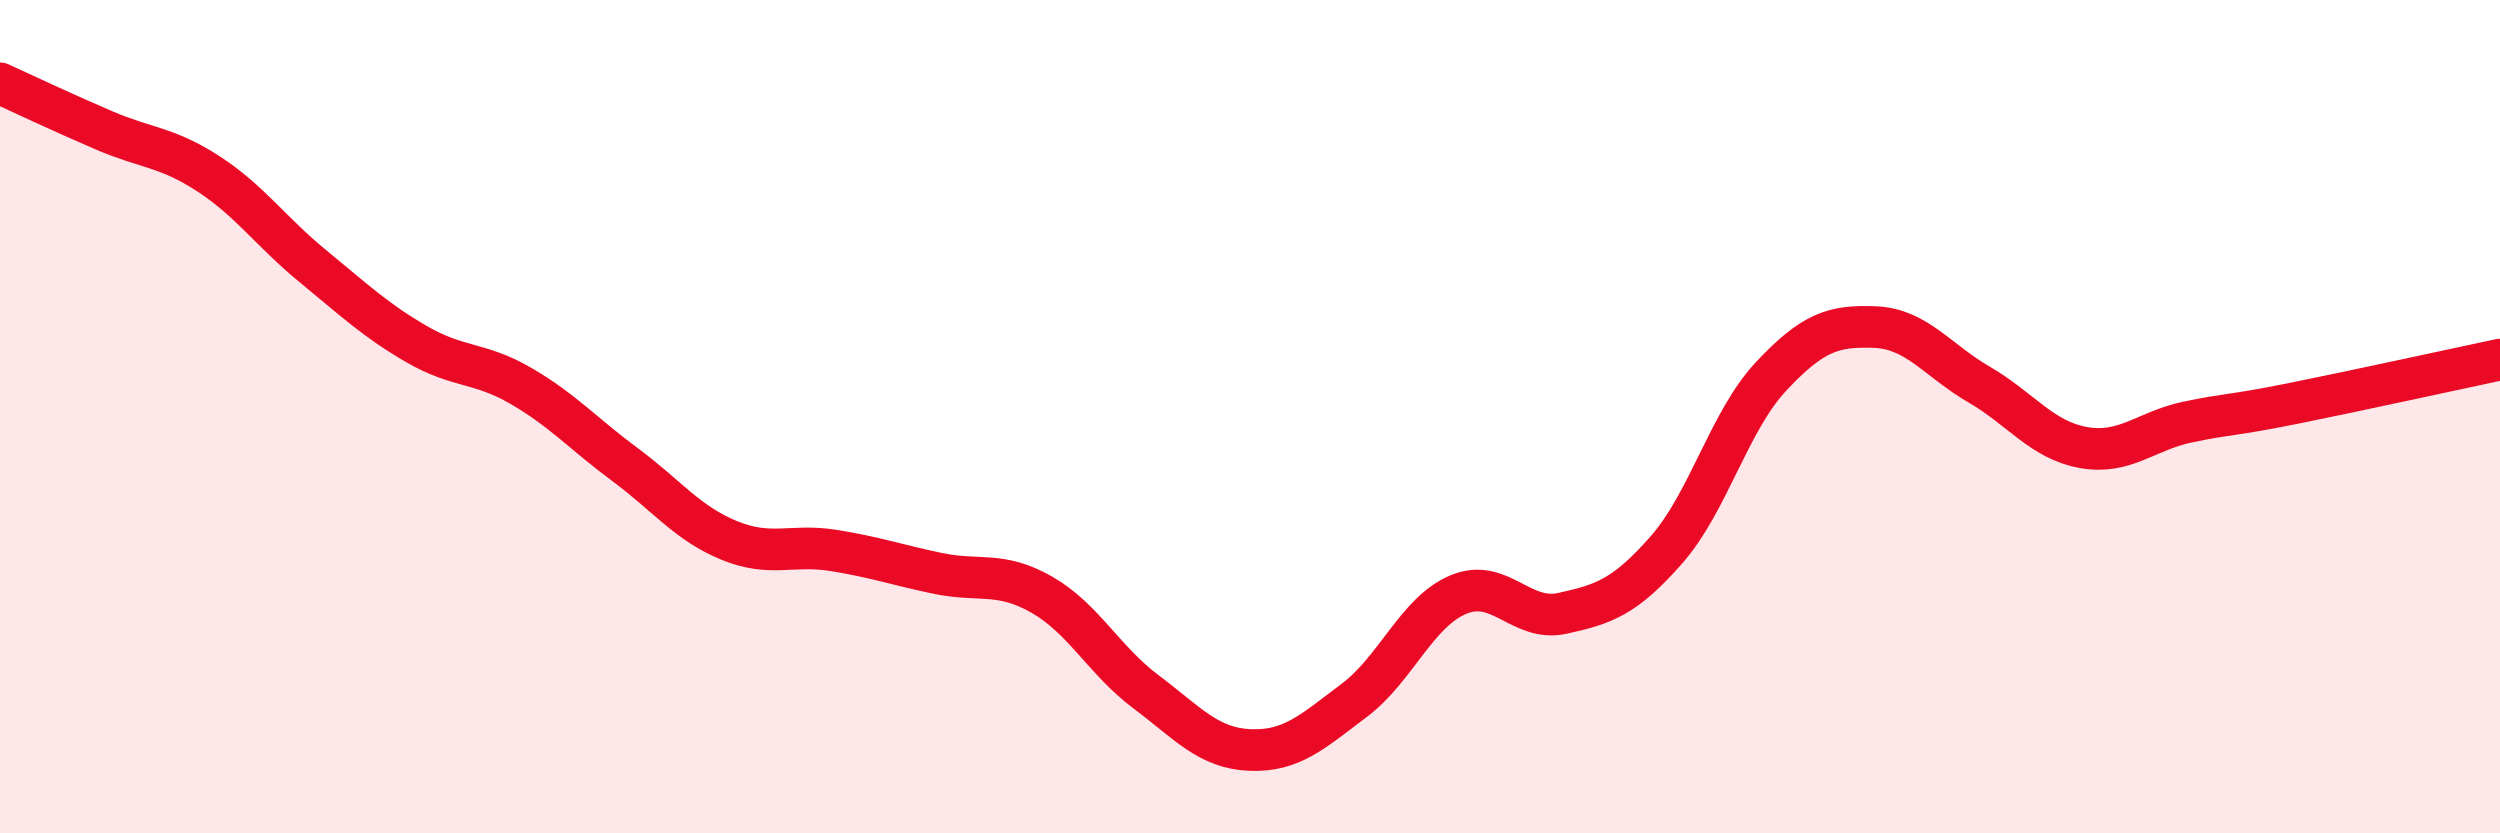
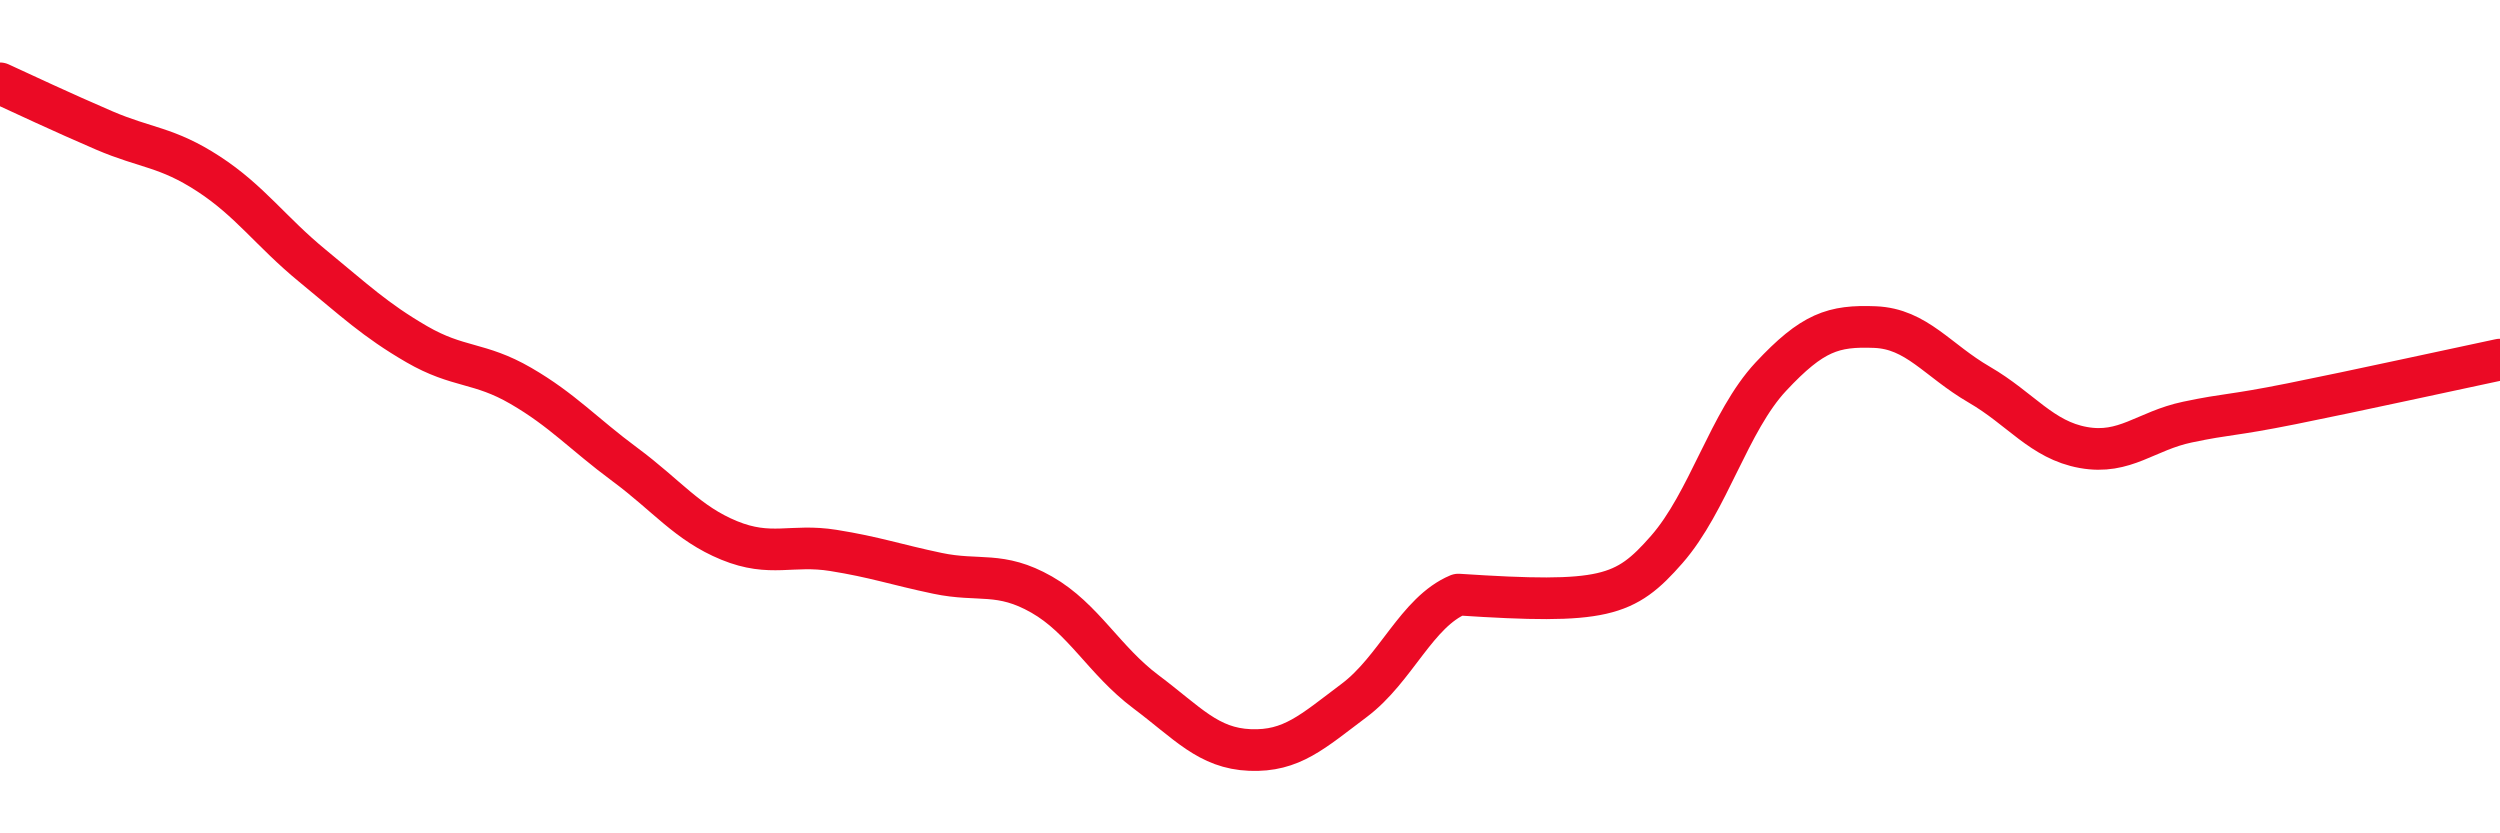
<svg xmlns="http://www.w3.org/2000/svg" width="60" height="20" viewBox="0 0 60 20">
-   <path d="M 0,2 C 0.5,2.23 1.5,2.7 2.5,3.13 C 3.5,3.56 4,3.52 5,4.17 C 6,4.82 6.5,5.56 7.5,6.38 C 8.5,7.2 9,7.68 10,8.26 C 11,8.84 11.5,8.68 12.5,9.26 C 13.5,9.84 14,10.41 15,11.15 C 16,11.89 16.5,12.56 17.5,12.97 C 18.5,13.38 19,13.05 20,13.21 C 21,13.37 21.5,13.55 22.5,13.76 C 23.5,13.97 24,13.7 25,14.27 C 26,14.84 26.5,15.85 27.5,16.6 C 28.5,17.35 29,17.96 30,18 C 31,18.04 31.5,17.56 32.5,16.81 C 33.5,16.06 34,14.69 35,14.27 C 36,13.85 36.5,14.94 37.5,14.72 C 38.5,14.5 39,14.33 40,13.19 C 41,12.05 41.5,10.11 42.5,9.04 C 43.5,7.97 44,7.81 45,7.85 C 46,7.89 46.5,8.65 47.5,9.23 C 48.5,9.81 49,10.56 50,10.74 C 51,10.92 51.5,10.34 52.5,10.13 C 53.5,9.92 53.5,9.99 55,9.69 C 56.5,9.39 59,8.84 60,8.63L60 20L0 20Z" fill="#EB0A25" opacity="0.1" stroke-linecap="round" stroke-linejoin="round" />
-   <path d="M 0,2 C 0.5,2.23 1.5,2.7 2.5,3.13 C 3.5,3.56 4,3.52 5,4.17 C 6,4.82 6.5,5.56 7.5,6.38 C 8.5,7.2 9,7.68 10,8.26 C 11,8.84 11.5,8.68 12.5,9.26 C 13.5,9.84 14,10.41 15,11.15 C 16,11.89 16.5,12.56 17.5,12.97 C 18.5,13.38 19,13.05 20,13.21 C 21,13.37 21.5,13.55 22.5,13.76 C 23.5,13.97 24,13.7 25,14.27 C 26,14.84 26.5,15.85 27.5,16.6 C 28.5,17.35 29,17.96 30,18 C 31,18.04 31.5,17.56 32.5,16.81 C 33.5,16.06 34,14.69 35,14.27 C 36,13.85 36.5,14.94 37.5,14.72 C 38.5,14.5 39,14.33 40,13.19 C 41,12.05 41.5,10.11 42.5,9.04 C 43.5,7.97 44,7.81 45,7.85 C 46,7.89 46.5,8.65 47.5,9.23 C 48.5,9.81 49,10.56 50,10.74 C 51,10.92 51.5,10.34 52.5,10.13 C 53.5,9.92 53.5,9.99 55,9.69 C 56.5,9.39 59,8.84 60,8.63" stroke="#EB0A25" stroke-width="1" fill="none" stroke-linecap="round" stroke-linejoin="round" />
+   <path d="M 0,2 C 0.5,2.23 1.5,2.7 2.5,3.13 C 3.5,3.56 4,3.52 5,4.17 C 6,4.82 6.5,5.56 7.5,6.38 C 8.5,7.2 9,7.68 10,8.26 C 11,8.84 11.5,8.68 12.5,9.26 C 13.5,9.84 14,10.41 15,11.15 C 16,11.89 16.5,12.56 17.5,12.97 C 18.5,13.38 19,13.05 20,13.21 C 21,13.37 21.5,13.55 22.5,13.76 C 23.5,13.97 24,13.7 25,14.27 C 26,14.84 26.5,15.85 27.5,16.6 C 28.5,17.35 29,17.96 30,18 C 31,18.04 31.5,17.56 32.5,16.81 C 33.5,16.06 34,14.69 35,14.27 C 38.5,14.5 39,14.33 40,13.19 C 41,12.05 41.5,10.11 42.5,9.04 C 43.5,7.97 44,7.81 45,7.85 C 46,7.89 46.5,8.65 47.5,9.23 C 48.5,9.81 49,10.56 50,10.74 C 51,10.92 51.5,10.34 52.5,10.13 C 53.5,9.92 53.5,9.99 55,9.69 C 56.5,9.39 59,8.84 60,8.63" stroke="#EB0A25" stroke-width="1" fill="none" stroke-linecap="round" stroke-linejoin="round" />
</svg>